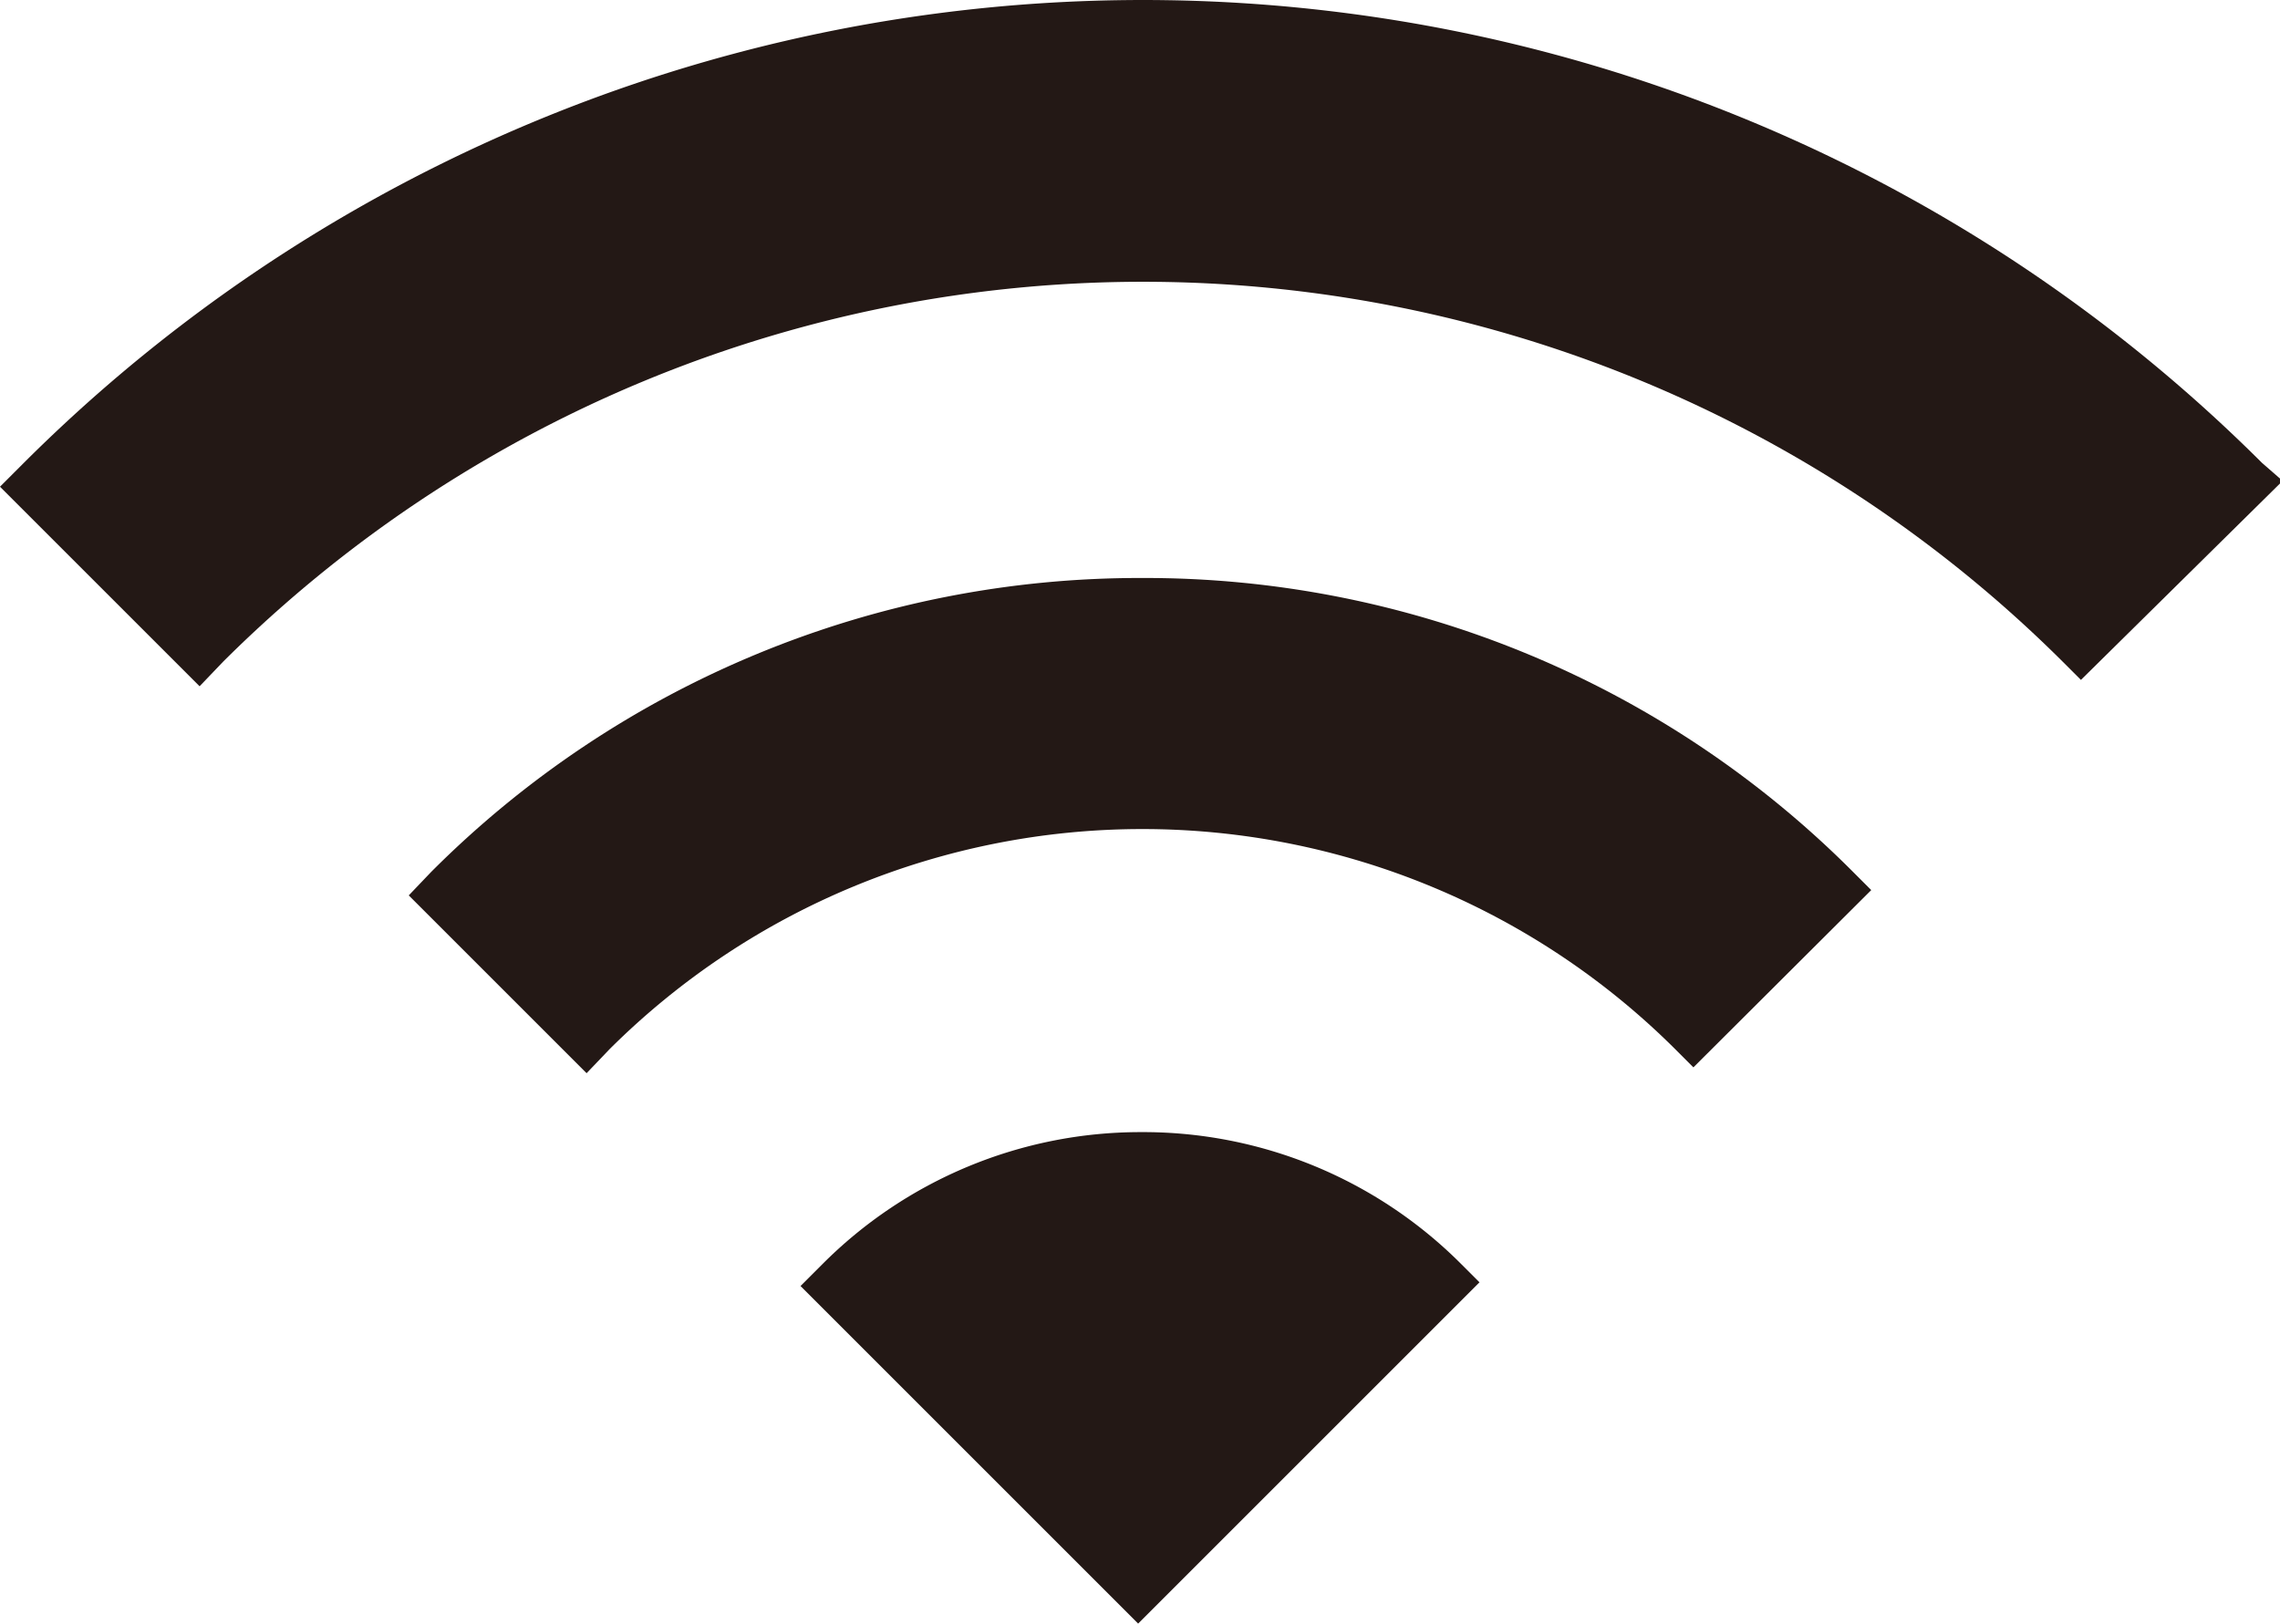
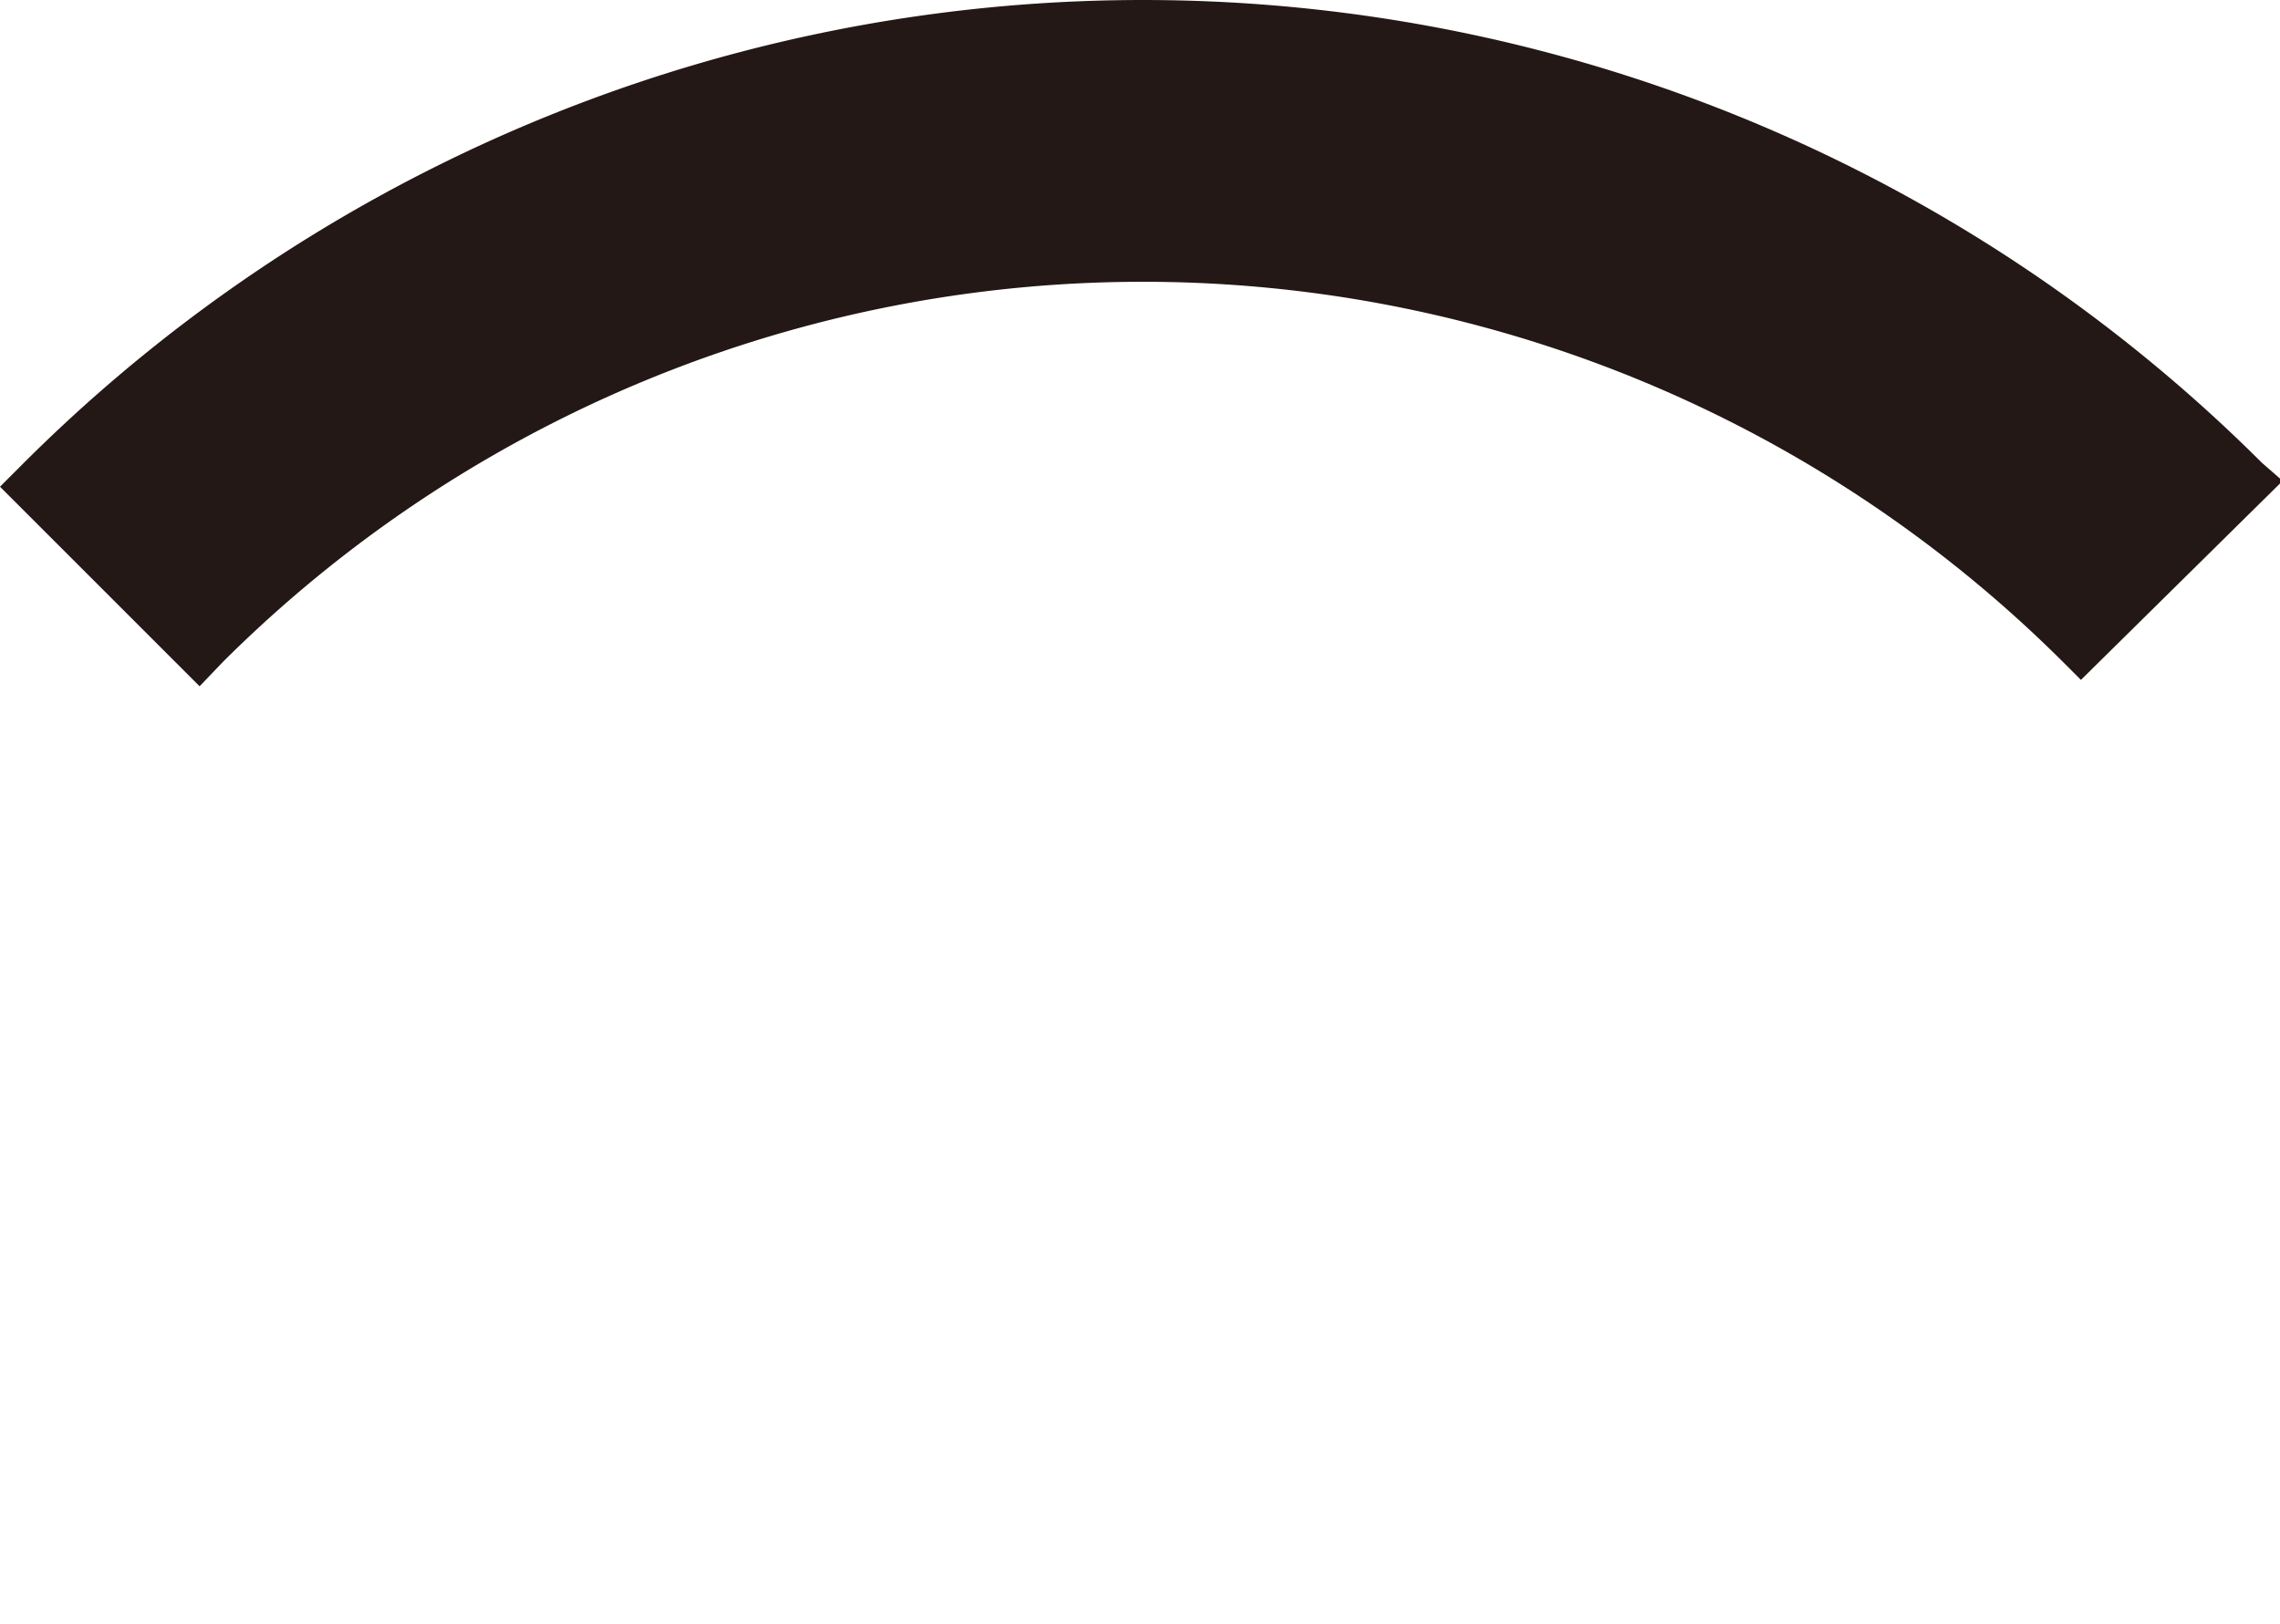
<svg xmlns="http://www.w3.org/2000/svg" width="42.95" height="30.59" viewBox="0 0 42.95 30.59">
  <defs>
    <style>.a{fill:#231815}</style>
  </defs>
  <path class="a" d="M42.61 8.72a29.84 29.84 0 00-42.16 0L0 9.17l3.76 3.76.44-.46a24.55 24.55 0 0134.66 0l.34.34L43 9.06z" />
-   <path class="a" d="M21.52 10.89a18.84 18.84 0 00-13.4 5.54l-.42.44 3.35 3.35.43-.45a14.22 14.22 0 0120.08 0l.34.34 3.35-3.34-.34-.34a18.82 18.82 0 00-13.39-5.54zM21.49 21.33a8.46 8.46 0 00-6 2.49l-.41.41 6.36 6.36 6.43-6.43-.34-.34a8.46 8.46 0 00-6.04-2.49z" />
</svg>